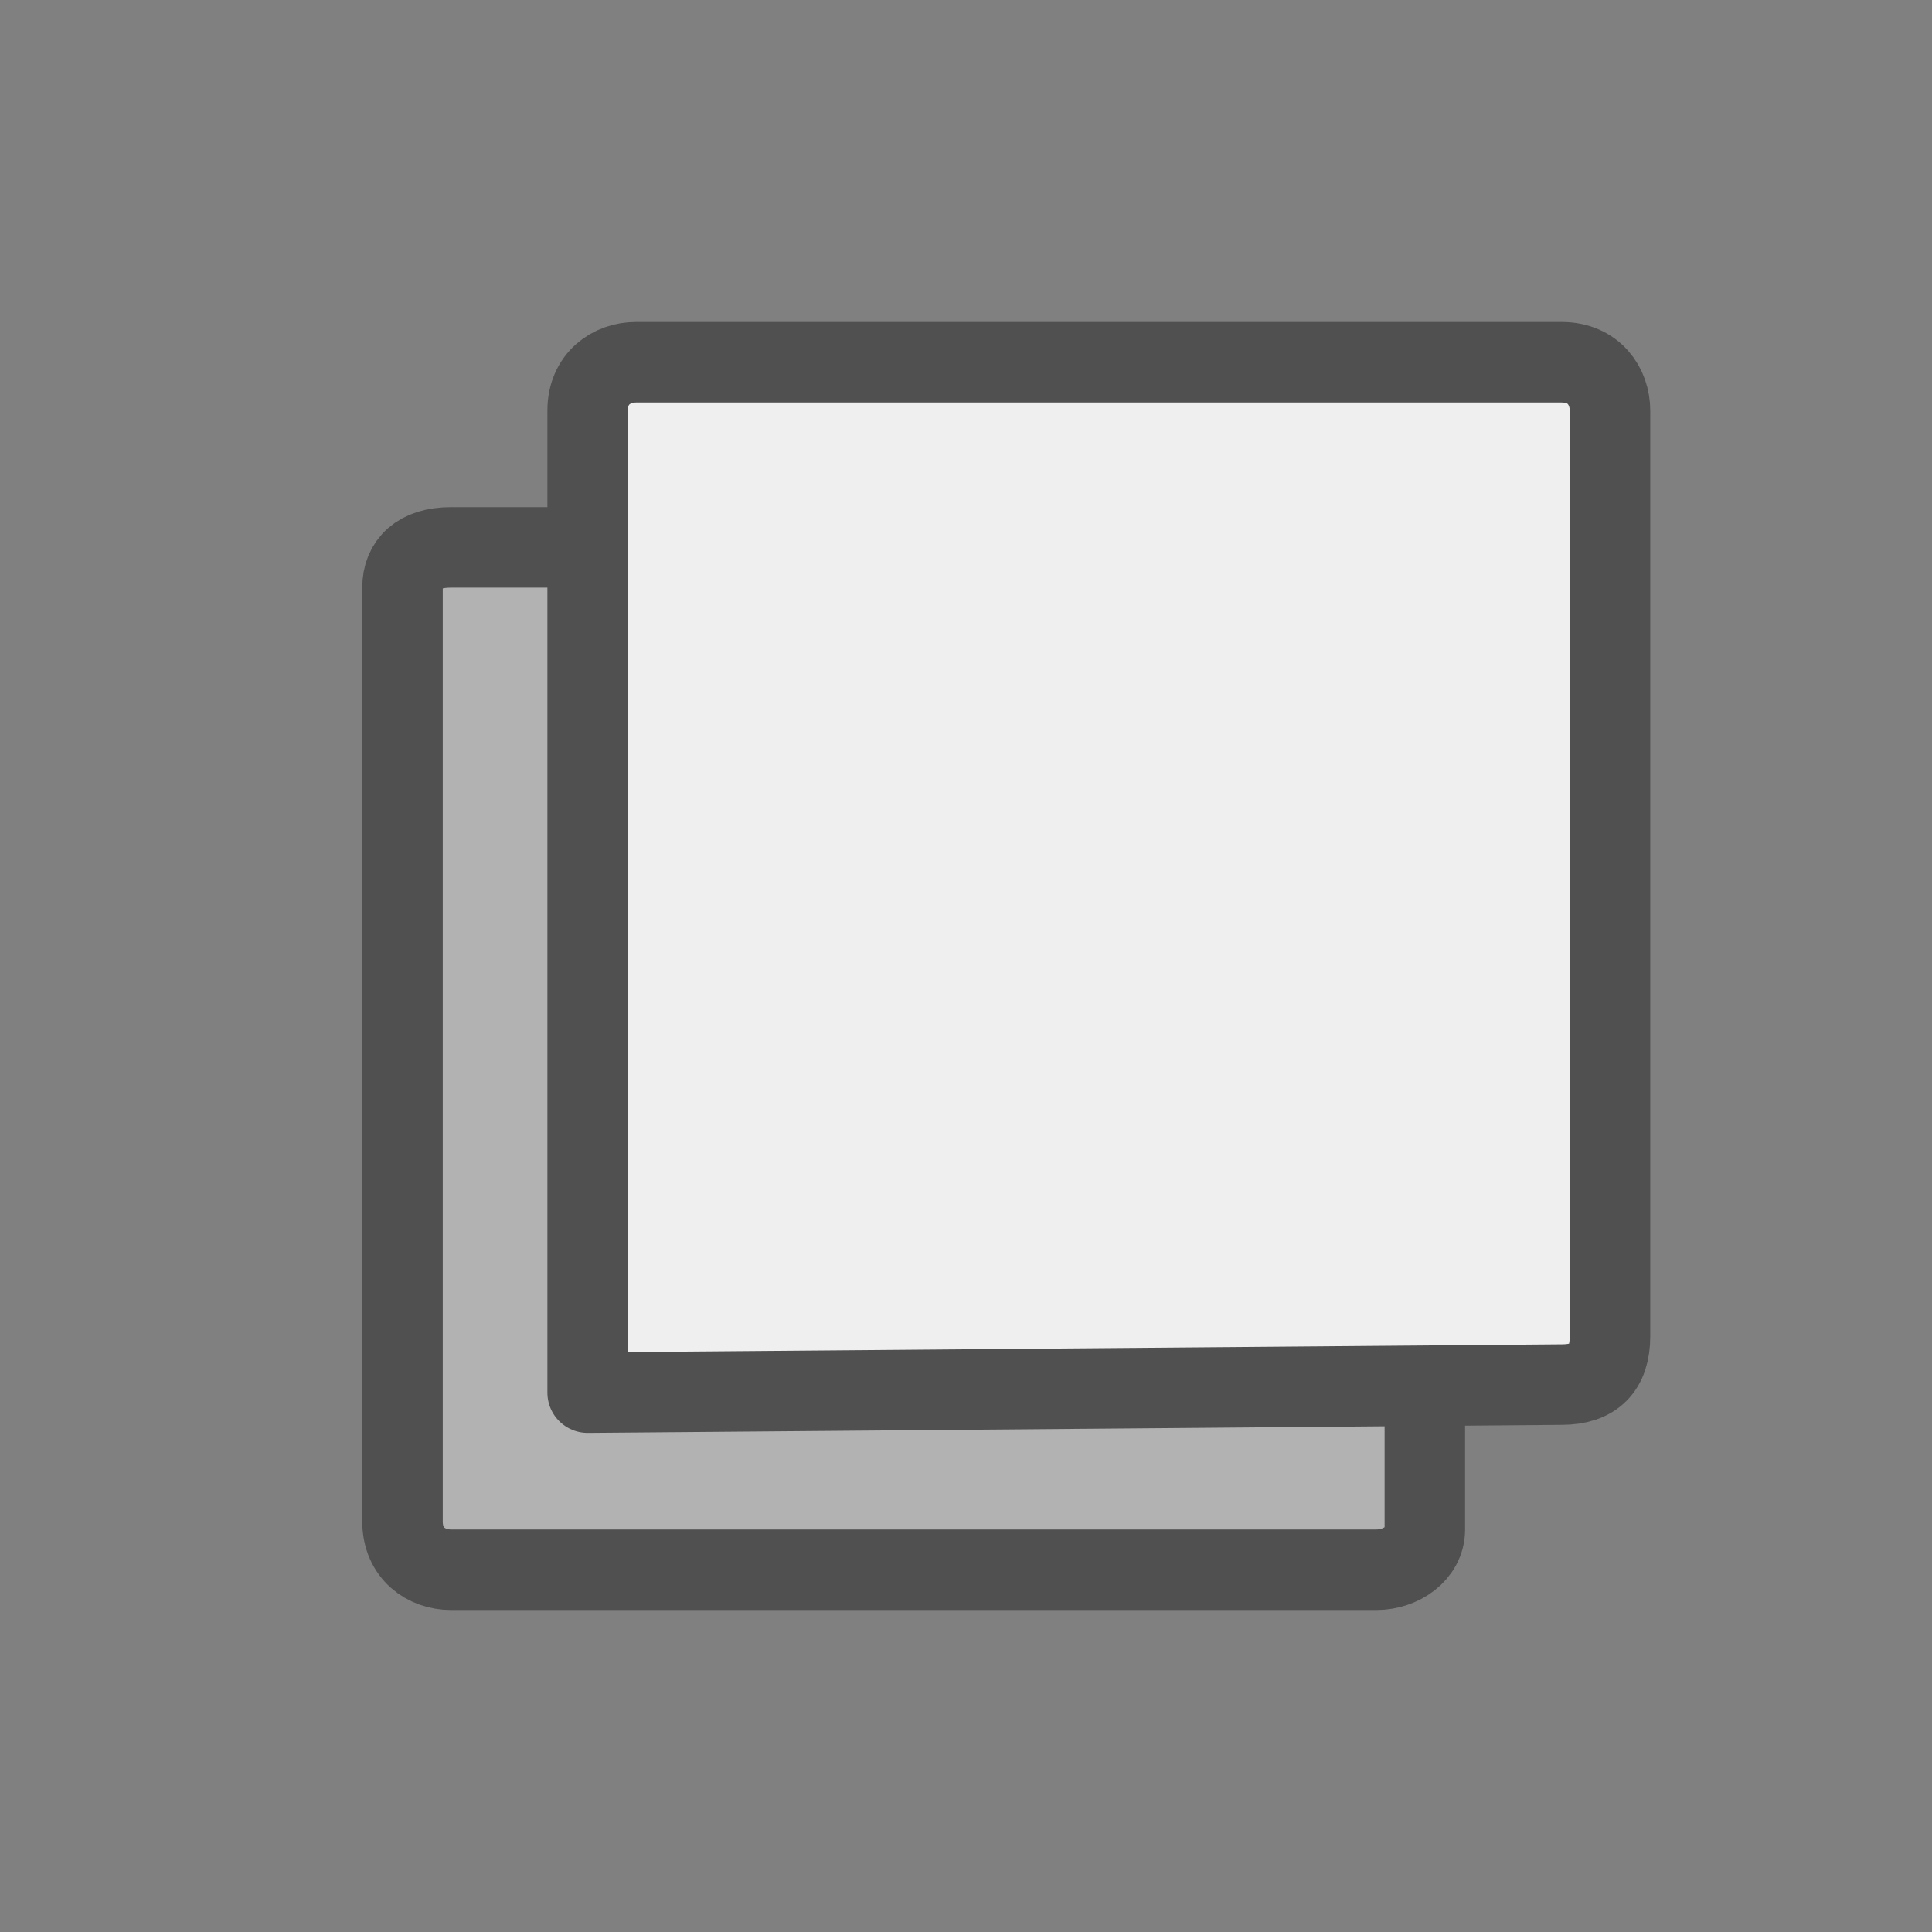
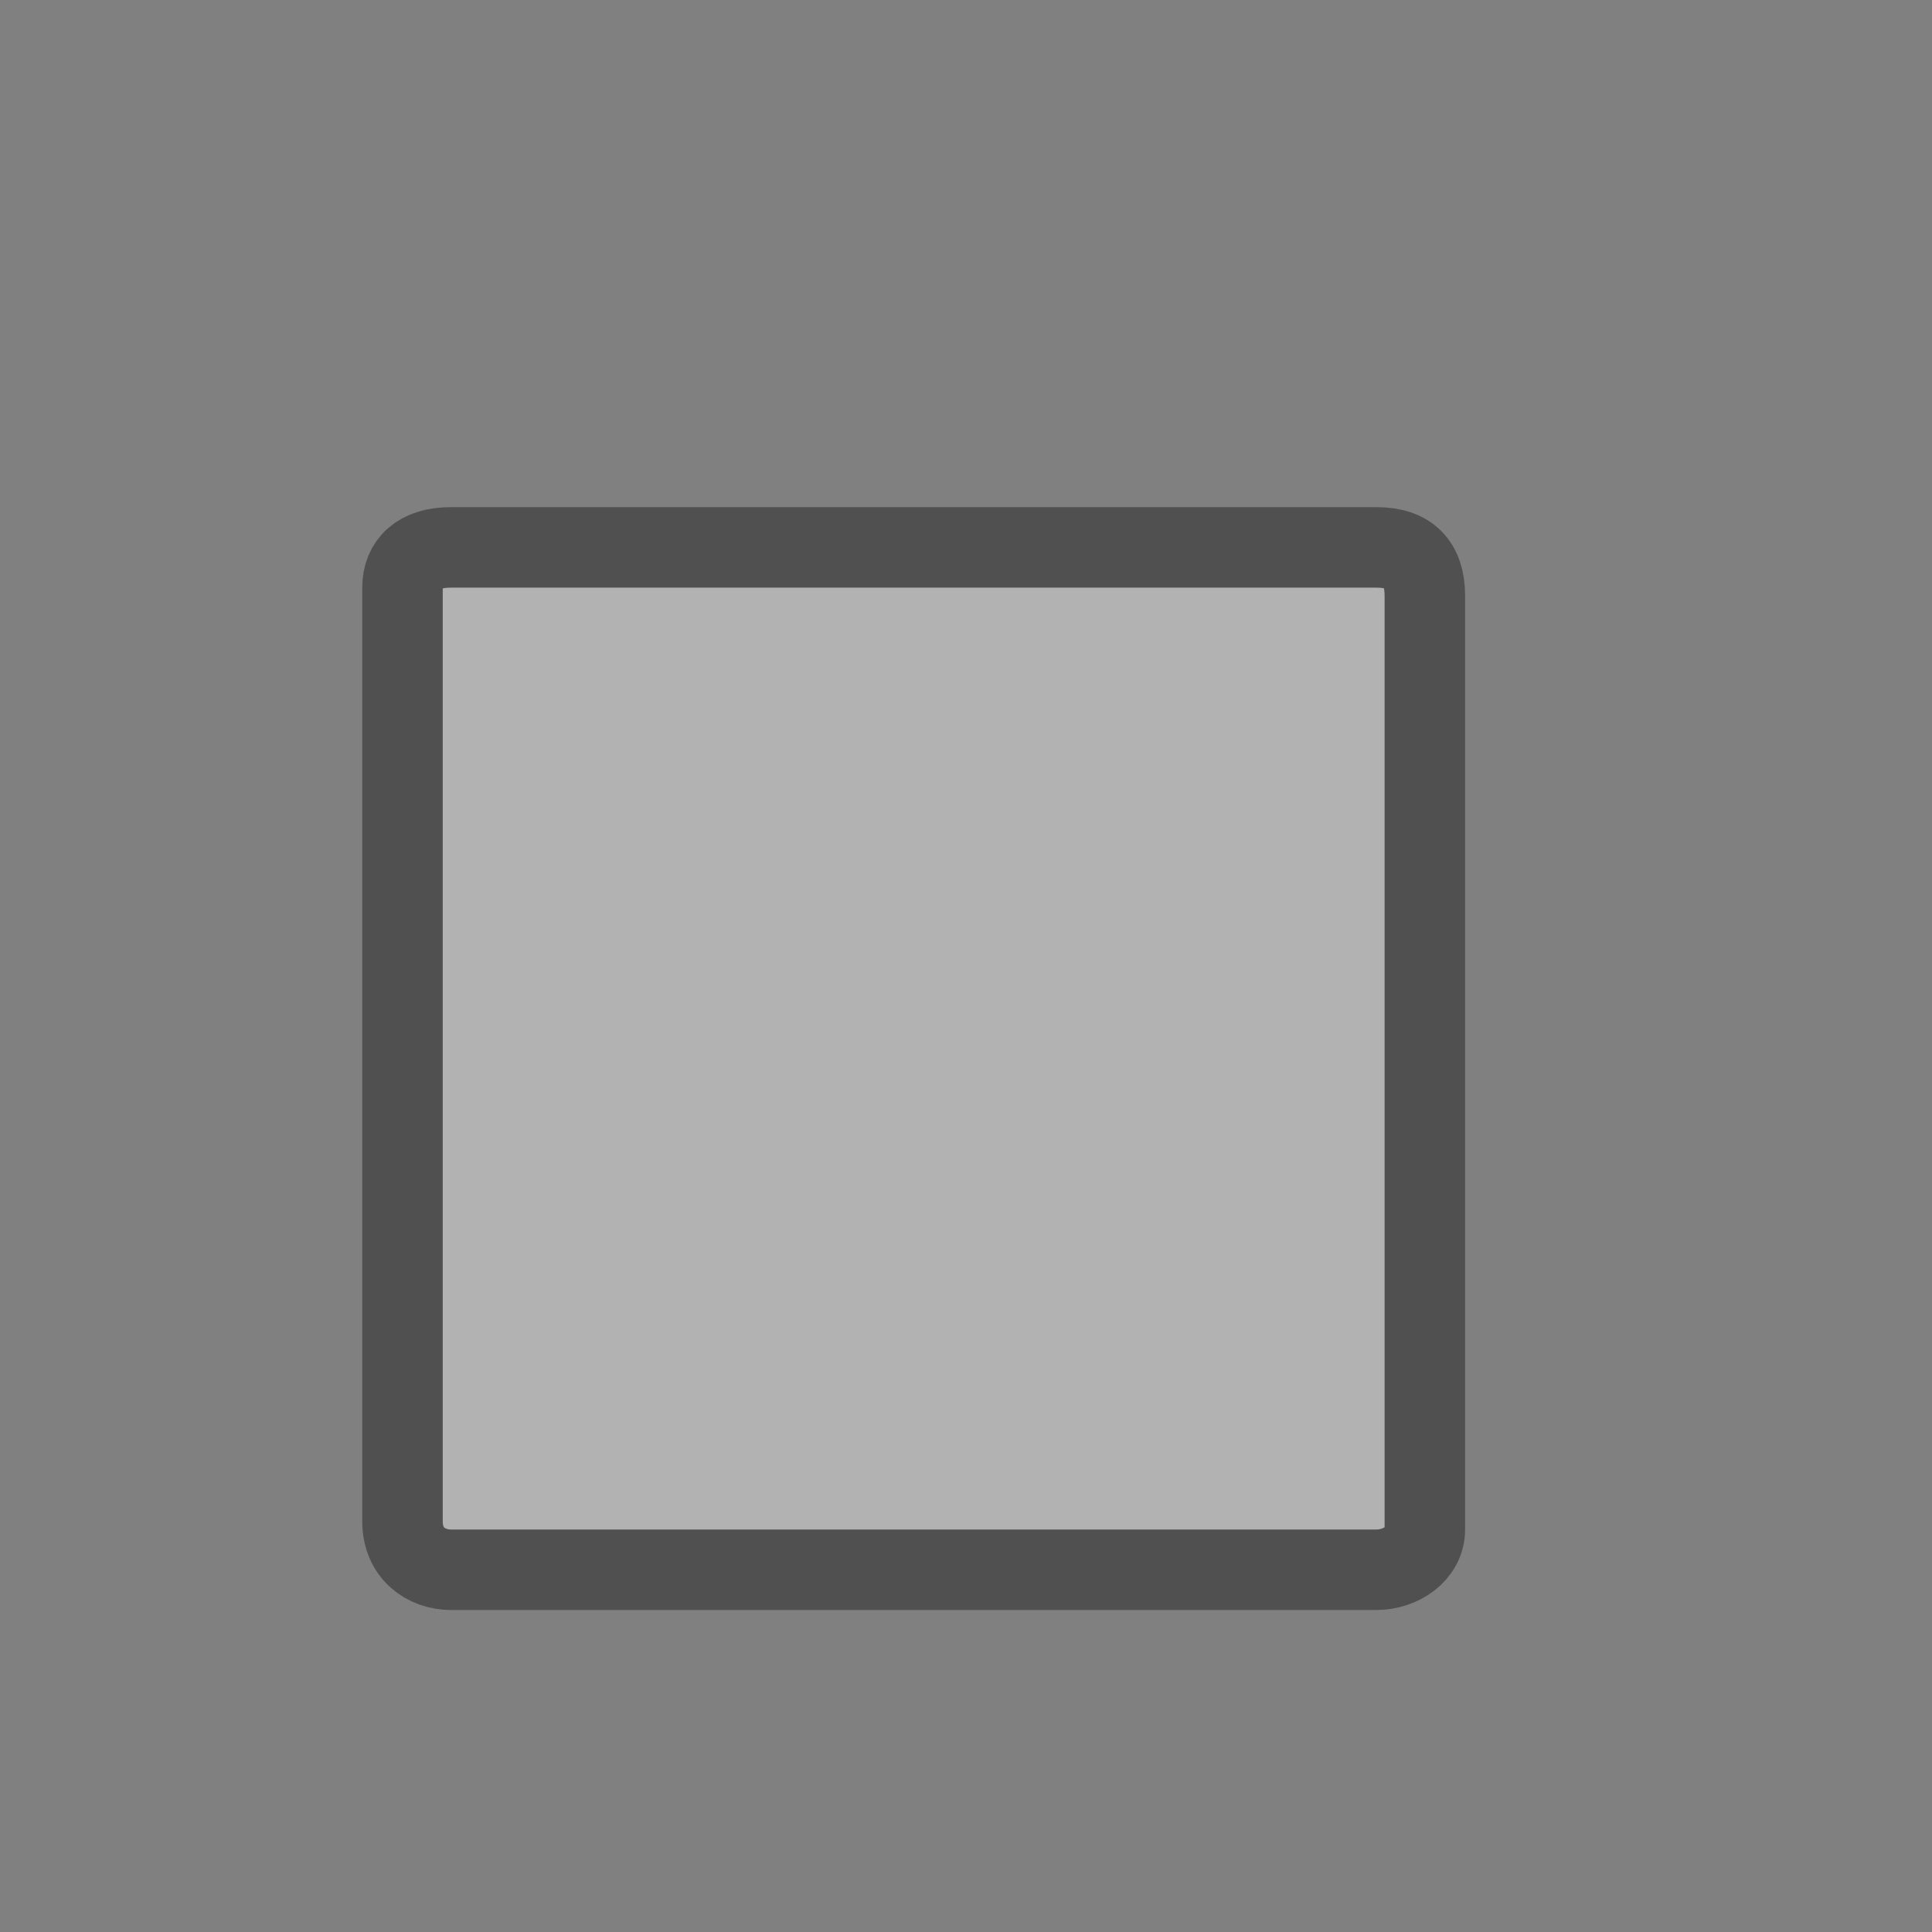
<svg xmlns="http://www.w3.org/2000/svg" version="1.1" id="Ebene_1" x="0px" y="0px" viewBox="0 0 24 24" style="enable-background:new 0 0 24 24;" xml:space="preserve">
  <rect x="0" y="0" width="24" height="24" fill="#808080" stroke="none" />
  <style type="text/css">
	.st9{fill:#b2b2b2;stroke:#505050;stroke-linecap:round;stroke-linejoin:round;stroke-miterlimit:10;}
	.st10{fill:#efefef;stroke:#505050;stroke-linecap:round;stroke-linejoin:round;stroke-miterlimit:10;}
</style>
  <g>
    <path class="st9" d="M17.1,19.5H5.6c-0.3,0-0.6-0.2-0.6-0.6V7.3C5,7,5.2,6.8,5.6,6.8h11.5c0.4,0,0.6,0.2,0.6,0.6V19   C17.7,19.3,17.4,19.5,17.1,19.5z" />
-     <path class="st10" d="M19.4,17.2c0.4,0,0.6-0.2,0.6-0.6V5.1c0-0.3-0.2-0.6-0.6-0.6H7.9c-0.3,0-0.6,0.2-0.6,0.6v12.2L19.4,17.2   L19.4,17.2z" />
  </g>
</svg>